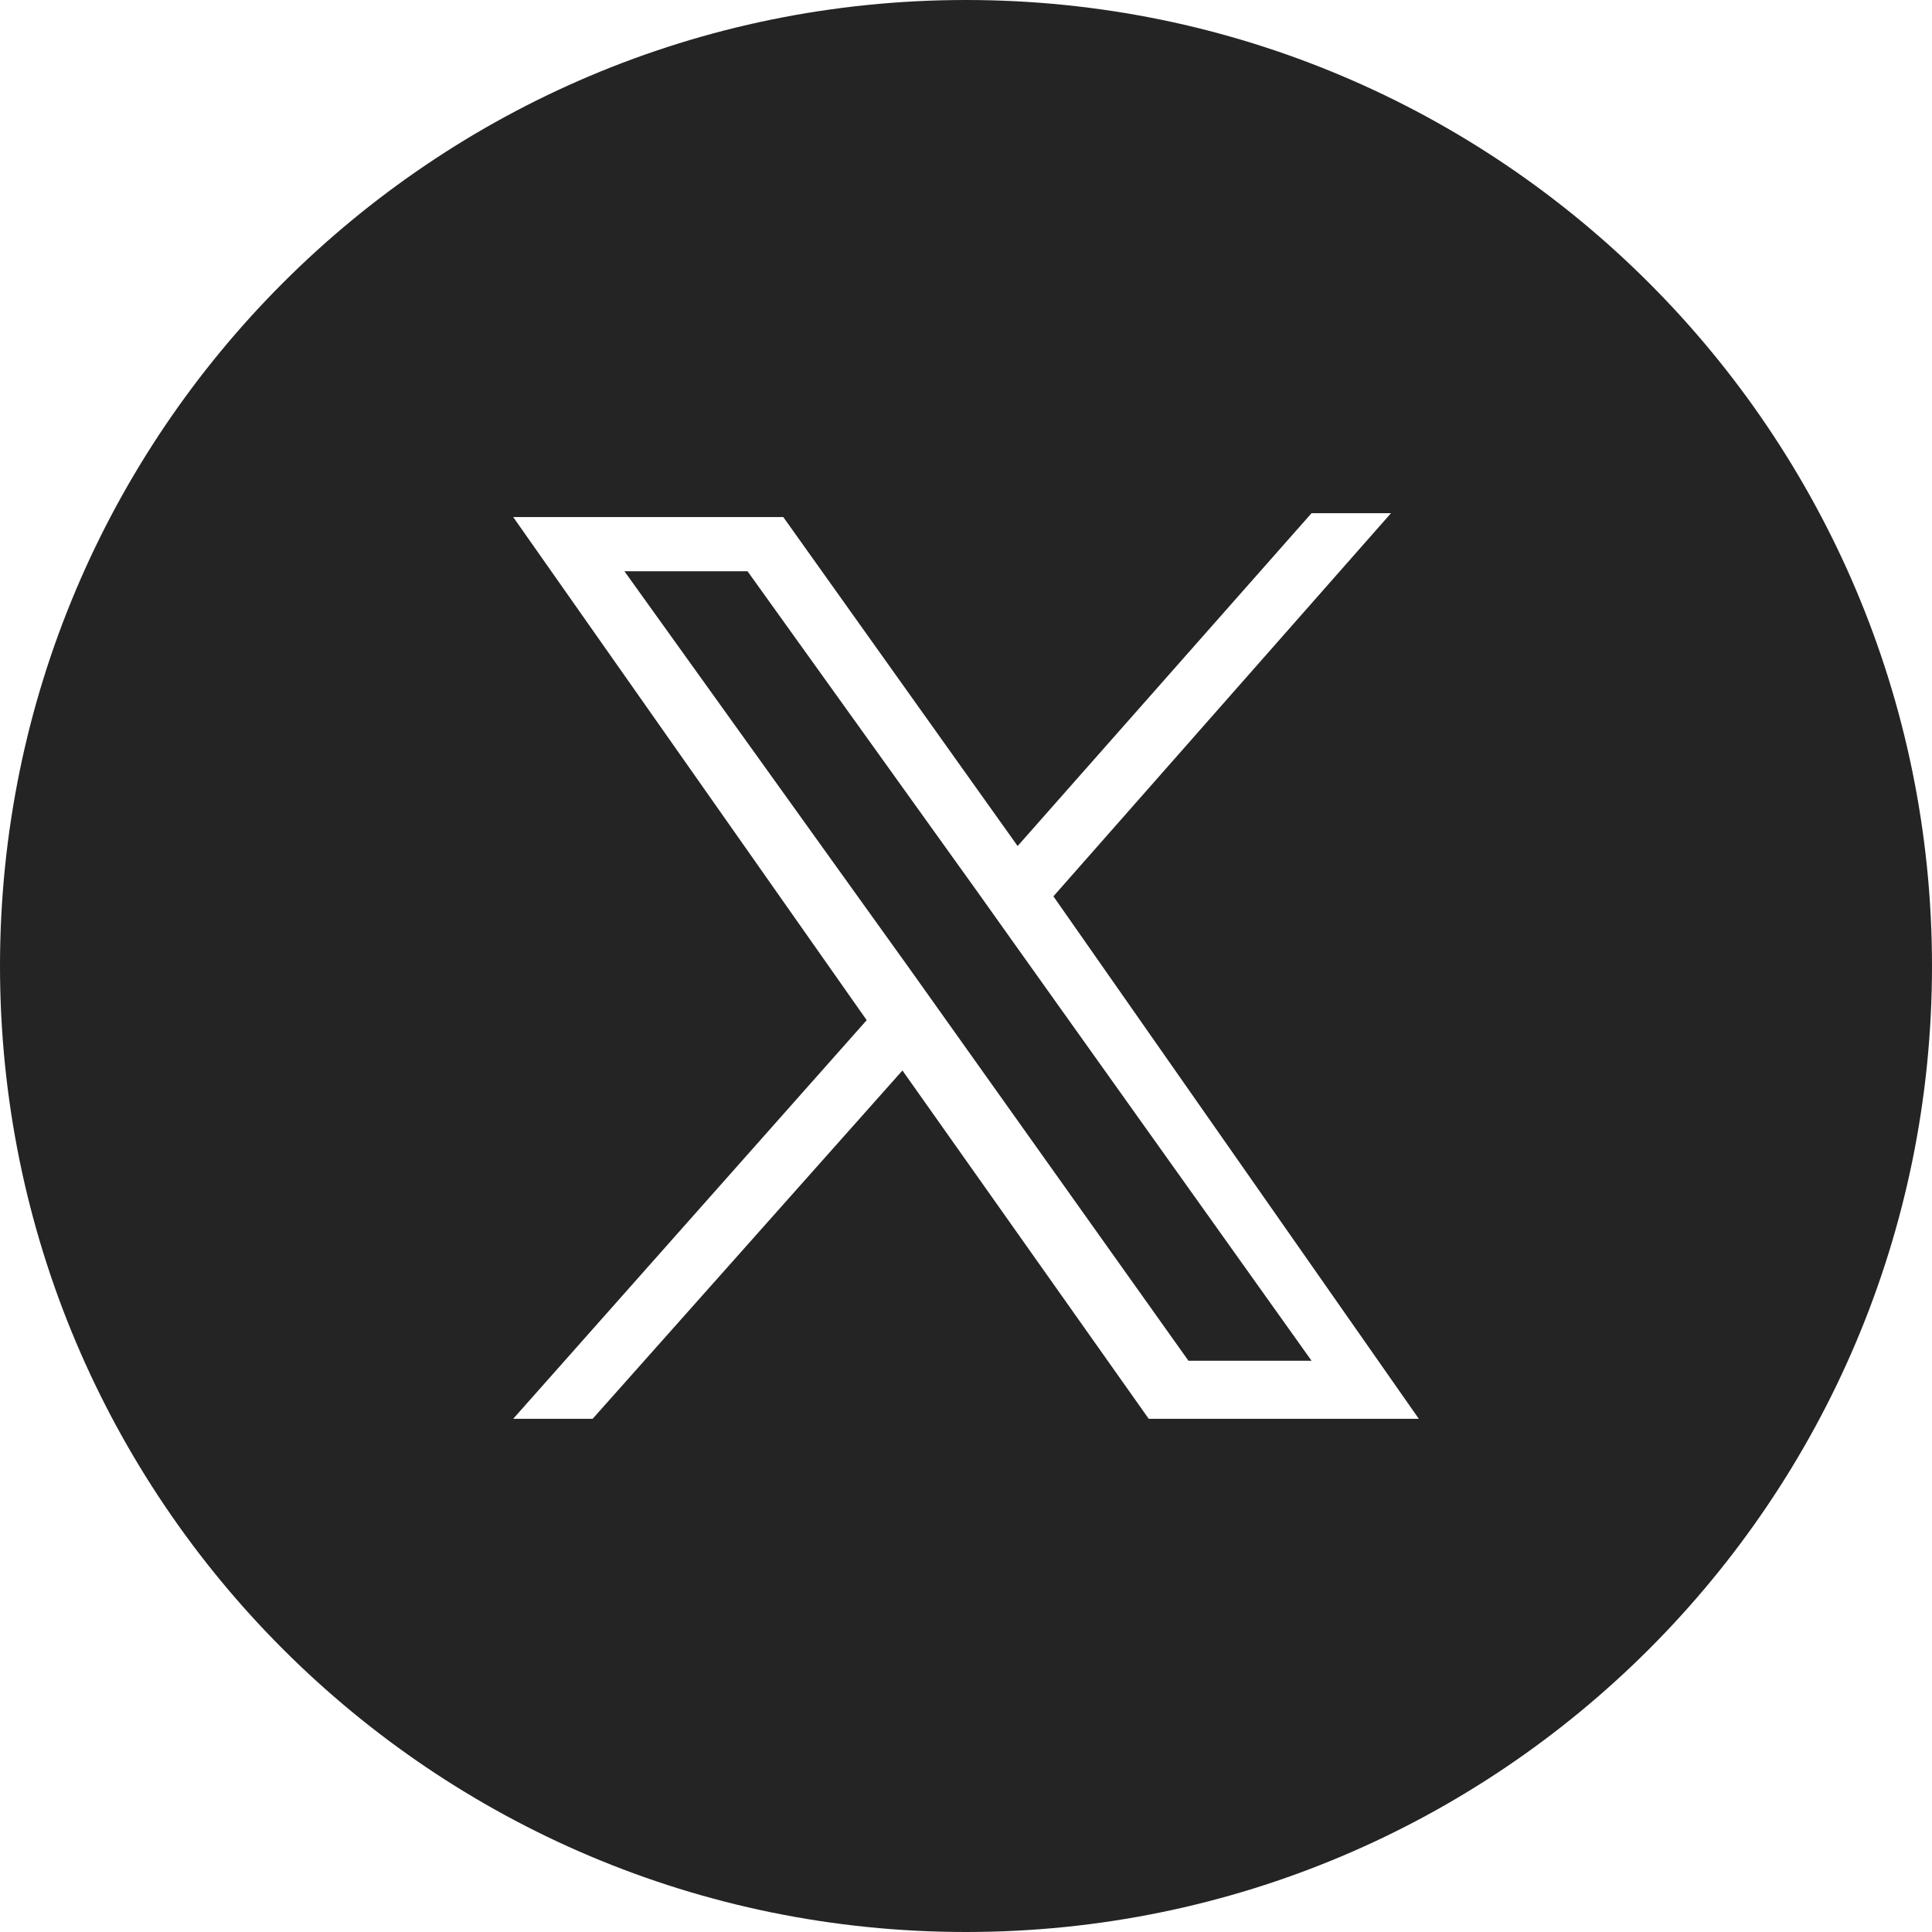
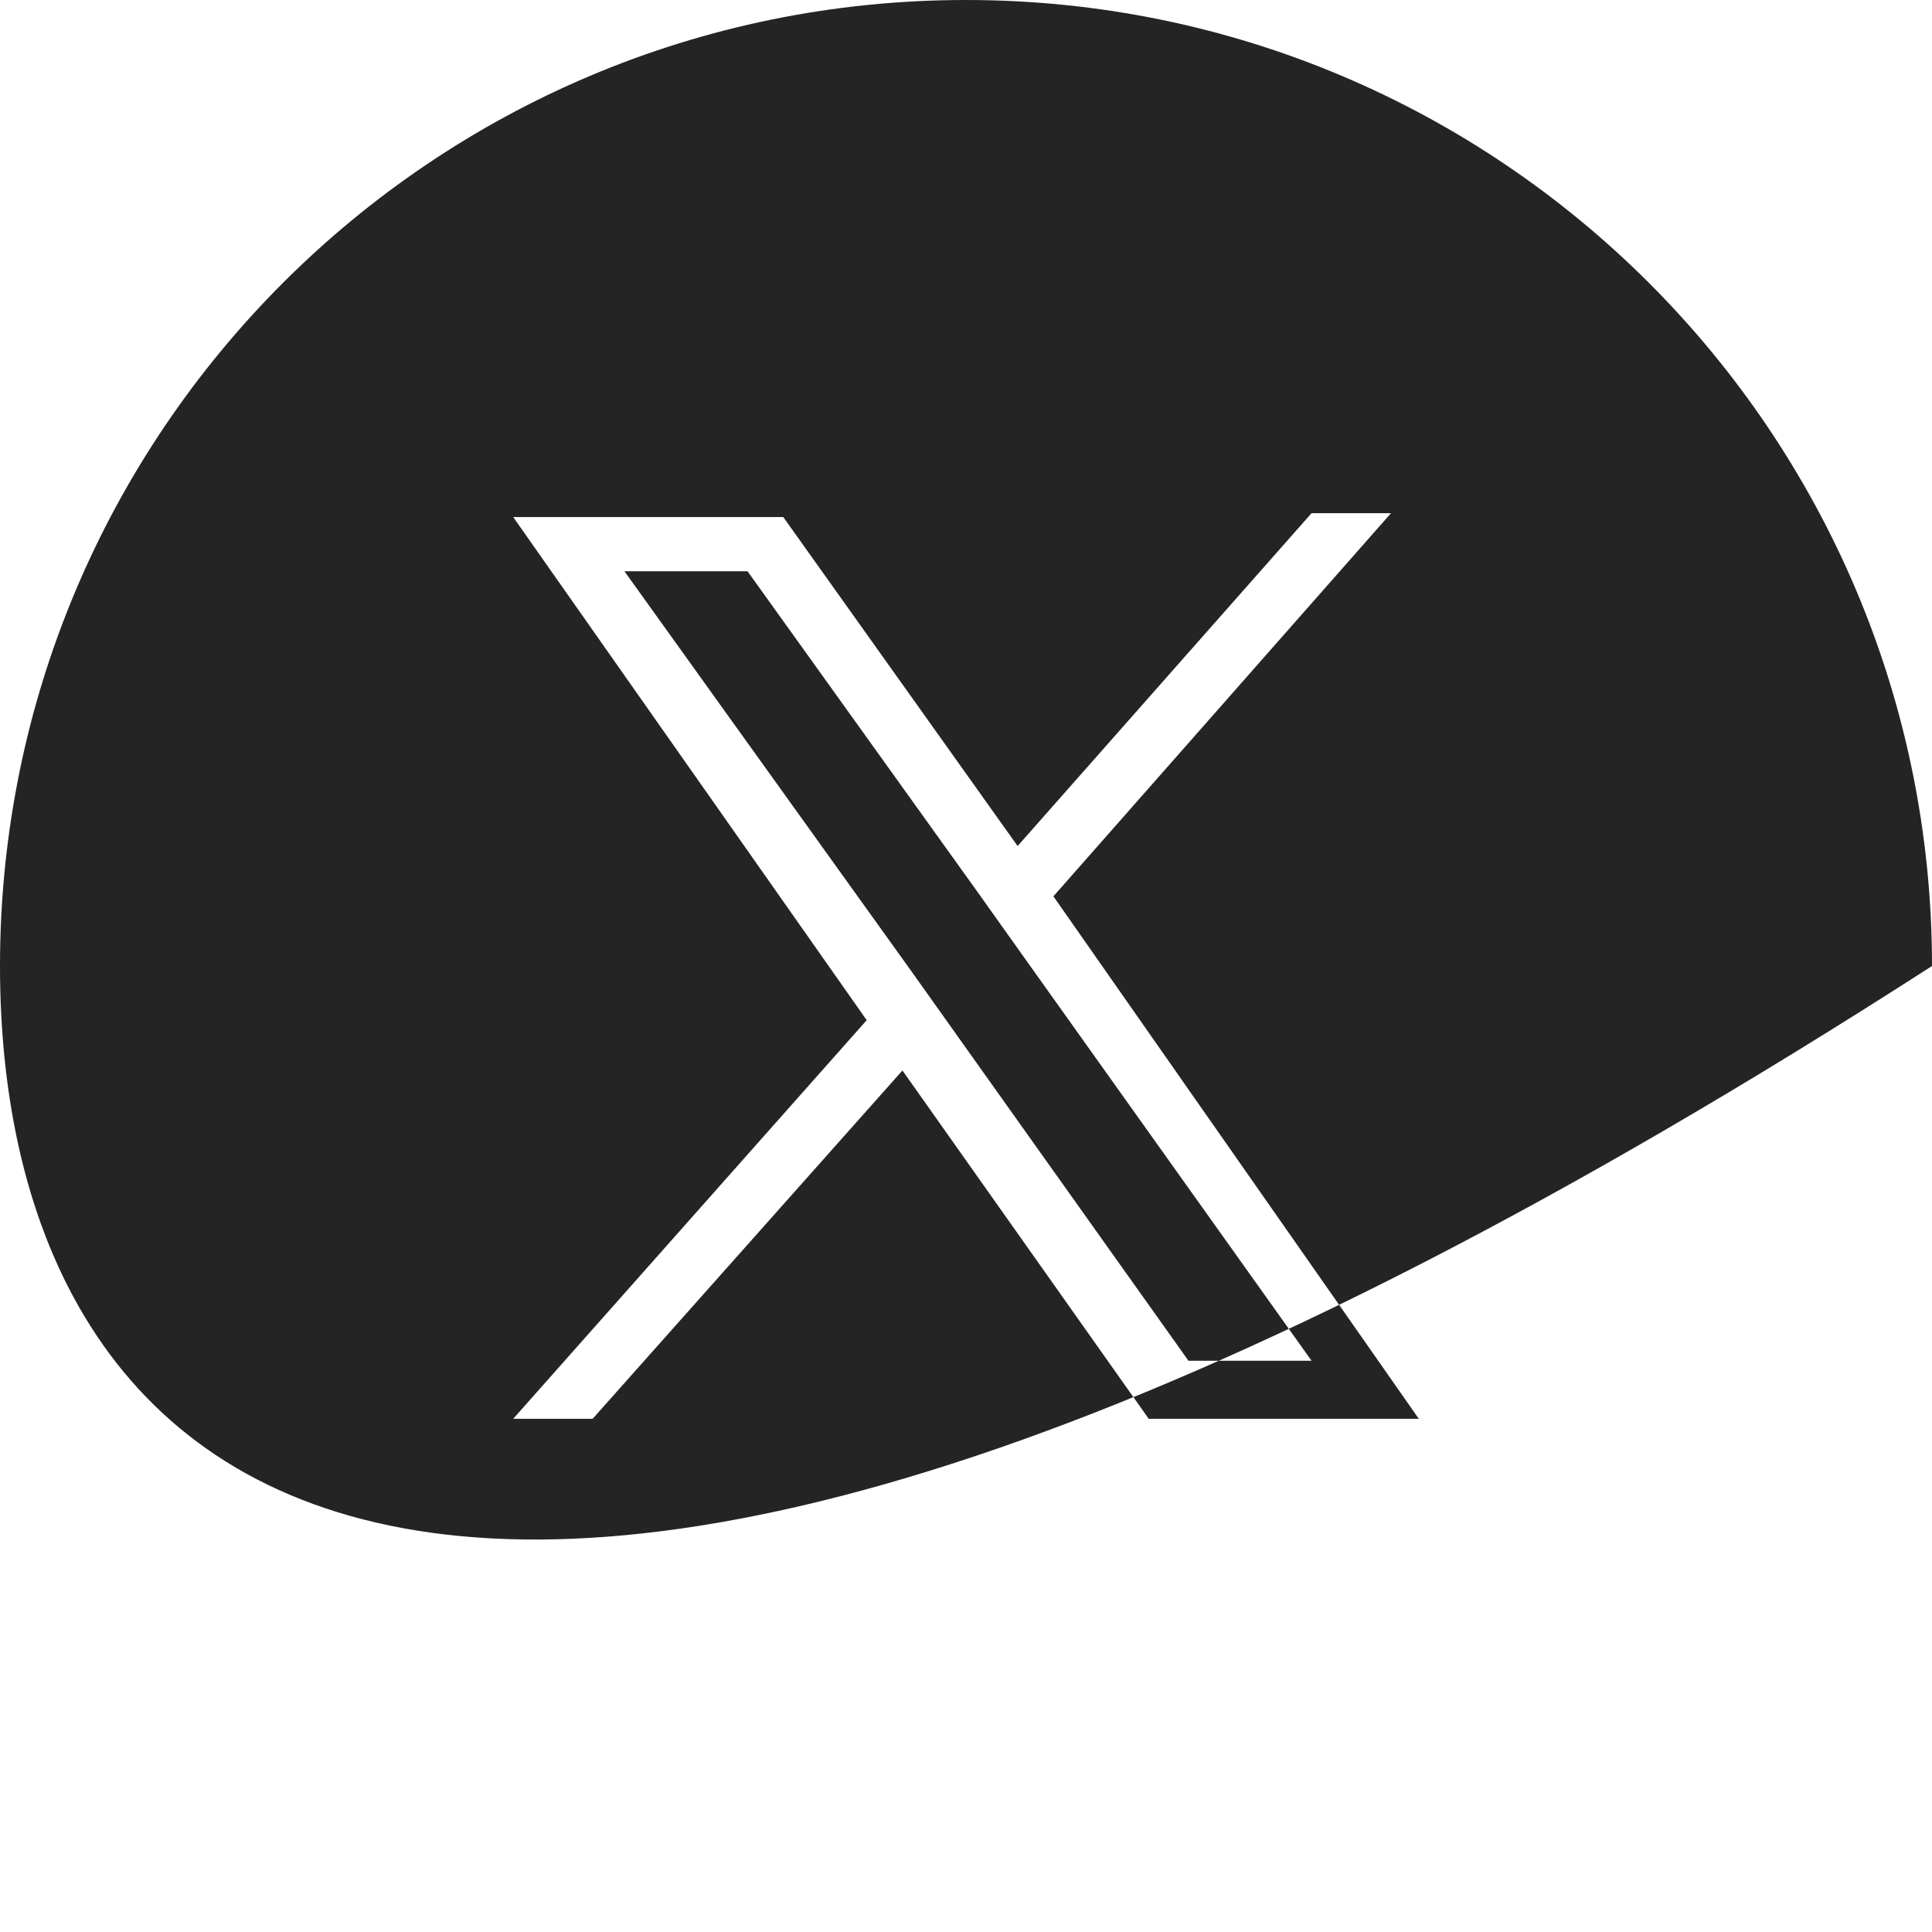
<svg xmlns="http://www.w3.org/2000/svg" width="50" height="50" viewBox="0 0 50 50" fill="none">
-   <path fill-rule="evenodd" clip-rule="evenodd" d="M0 25C0 11.195 11.187 0 25 0C38.805 0 50 11.195 50 25C50 38.805 38.813 50 25 50C11.187 50 0 38.805 0 25ZM27.262 23.197L35.999 13.281H33.943L26.336 21.895L20.271 13.381H13.281L22.43 26.402L13.281 36.719H15.337L23.355 27.704L29.729 36.719H36.719L27.262 23.197ZM30.757 35.216H33.943L26.234 24.399L25.308 23.097L19.346 14.784H16.16L23.561 25.1L30.757 35.216Z" fill="#242424" />
+   <path fill-rule="evenodd" clip-rule="evenodd" d="M0 25C0 11.195 11.187 0 25 0C38.805 0 50 11.195 50 25C11.187 50 0 38.805 0 25ZM27.262 23.197L35.999 13.281H33.943L26.336 21.895L20.271 13.381H13.281L22.43 26.402L13.281 36.719H15.337L23.355 27.704L29.729 36.719H36.719L27.262 23.197ZM30.757 35.216H33.943L26.234 24.399L25.308 23.097L19.346 14.784H16.16L23.561 25.1L30.757 35.216Z" fill="#242424" />
</svg>